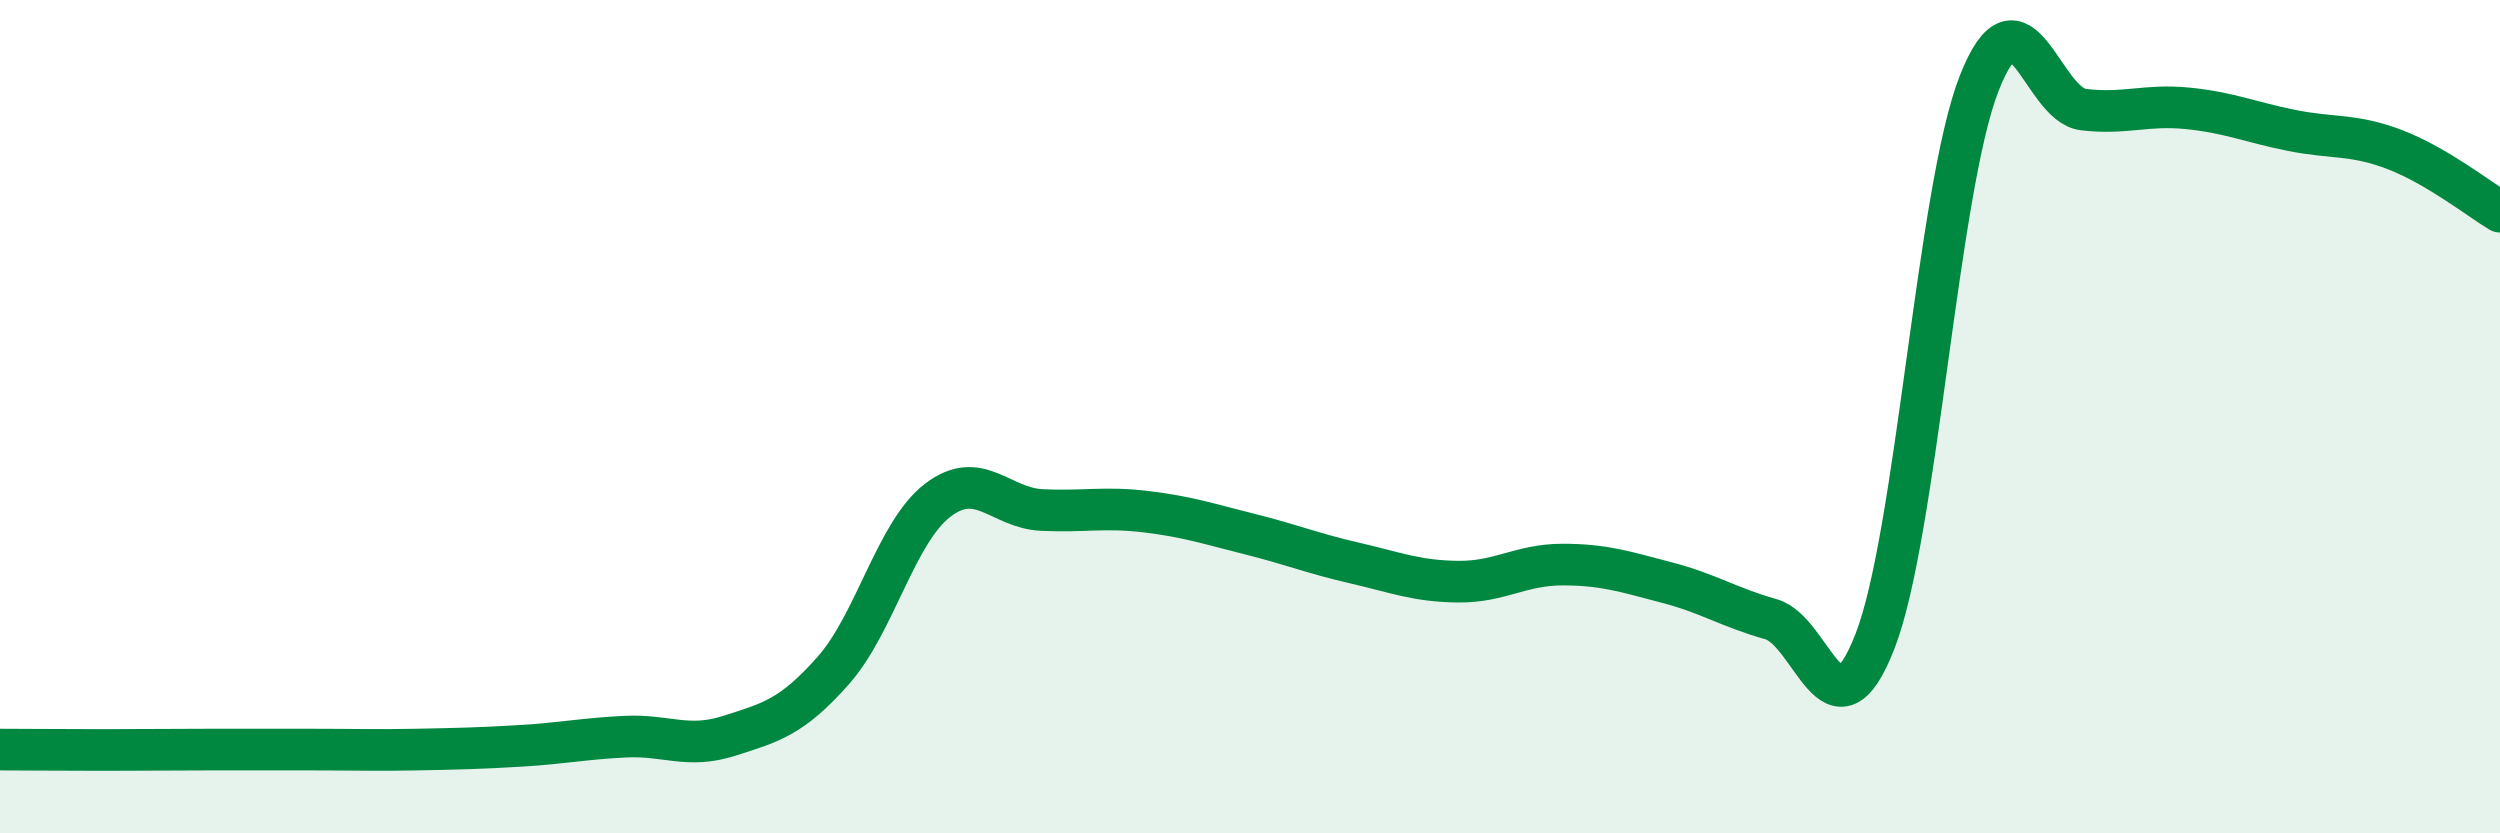
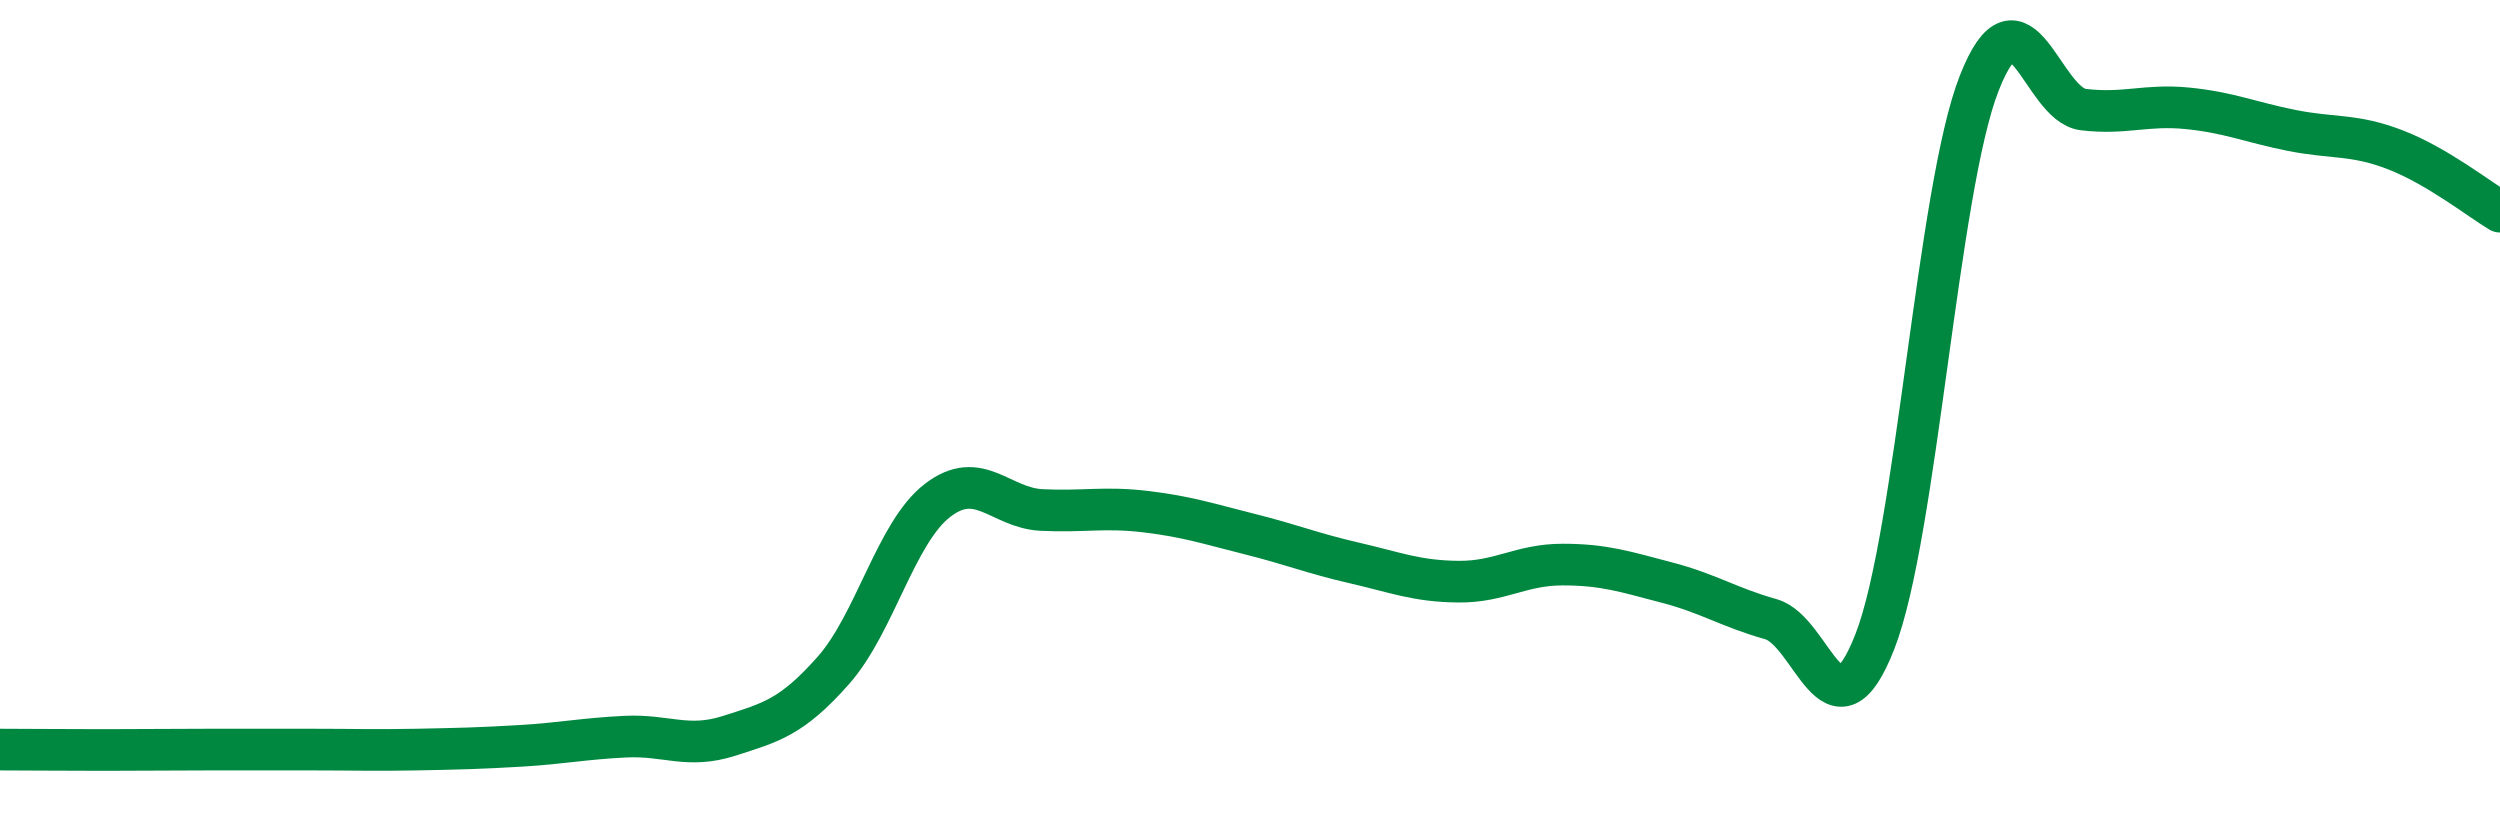
<svg xmlns="http://www.w3.org/2000/svg" width="60" height="20" viewBox="0 0 60 20">
-   <path d="M 0,17.99 C 0.5,17.99 1.5,18 2.5,18 C 3.5,18 4,17.99 5,17.99 C 6,17.99 6.5,17.99 7.5,17.99 C 8.5,17.99 9,18.01 10,17.99 C 11,17.97 11.5,17.96 12.5,17.9 C 13.5,17.84 14,17.73 15,17.68 C 16,17.63 16.5,17.98 17.5,17.66 C 18.5,17.34 19,17.22 20,16.09 C 21,14.96 21.5,12.78 22.5,12.01 C 23.5,11.24 24,12.19 25,12.24 C 26,12.29 26.5,12.16 27.5,12.28 C 28.5,12.4 29,12.57 30,12.82 C 31,13.07 31.5,13.28 32.5,13.51 C 33.5,13.74 34,13.95 35,13.96 C 36,13.97 36.5,13.55 37.5,13.55 C 38.5,13.55 39,13.72 40,13.98 C 41,14.24 41.5,14.58 42.5,14.86 C 43.5,15.14 44,17.96 45,15.39 C 46,12.82 46.5,4.55 47.5,2 C 48.5,-0.55 49,2.51 50,2.63 C 51,2.75 51.5,2.5 52.5,2.6 C 53.5,2.7 54,2.93 55,3.13 C 56,3.33 56.5,3.21 57.5,3.6 C 58.5,3.99 59.5,4.78 60,5.08L60 20L0 20Z" fill="#008740" opacity="0.1" stroke-linecap="round" stroke-linejoin="round" />
  <path d="M 0,17.99 C 0.5,17.99 1.5,18 2.5,18 C 3.5,18 4,17.99 5,17.99 C 6,17.99 6.5,17.99 7.5,17.99 C 8.5,17.99 9,18.01 10,17.99 C 11,17.97 11.5,17.96 12.5,17.9 C 13.5,17.84 14,17.73 15,17.68 C 16,17.63 16.5,17.98 17.5,17.66 C 18.5,17.34 19,17.22 20,16.09 C 21,14.96 21.5,12.78 22.5,12.01 C 23.5,11.24 24,12.19 25,12.24 C 26,12.29 26.5,12.16 27.5,12.28 C 28.5,12.4 29,12.57 30,12.82 C 31,13.07 31.5,13.28 32.5,13.51 C 33.5,13.74 34,13.95 35,13.96 C 36,13.97 36.5,13.55 37.5,13.55 C 38.5,13.55 39,13.72 40,13.98 C 41,14.24 41.5,14.58 42.5,14.86 C 43.5,15.14 44,17.96 45,15.39 C 46,12.82 46.5,4.55 47.5,2 C 48.5,-0.55 49,2.51 50,2.63 C 51,2.75 51.5,2.5 52.5,2.6 C 53.5,2.7 54,2.93 55,3.13 C 56,3.33 56.5,3.21 57.5,3.6 C 58.5,3.99 59.5,4.78 60,5.08" stroke="#008740" stroke-width="1" fill="none" stroke-linecap="round" stroke-linejoin="round" />
</svg>